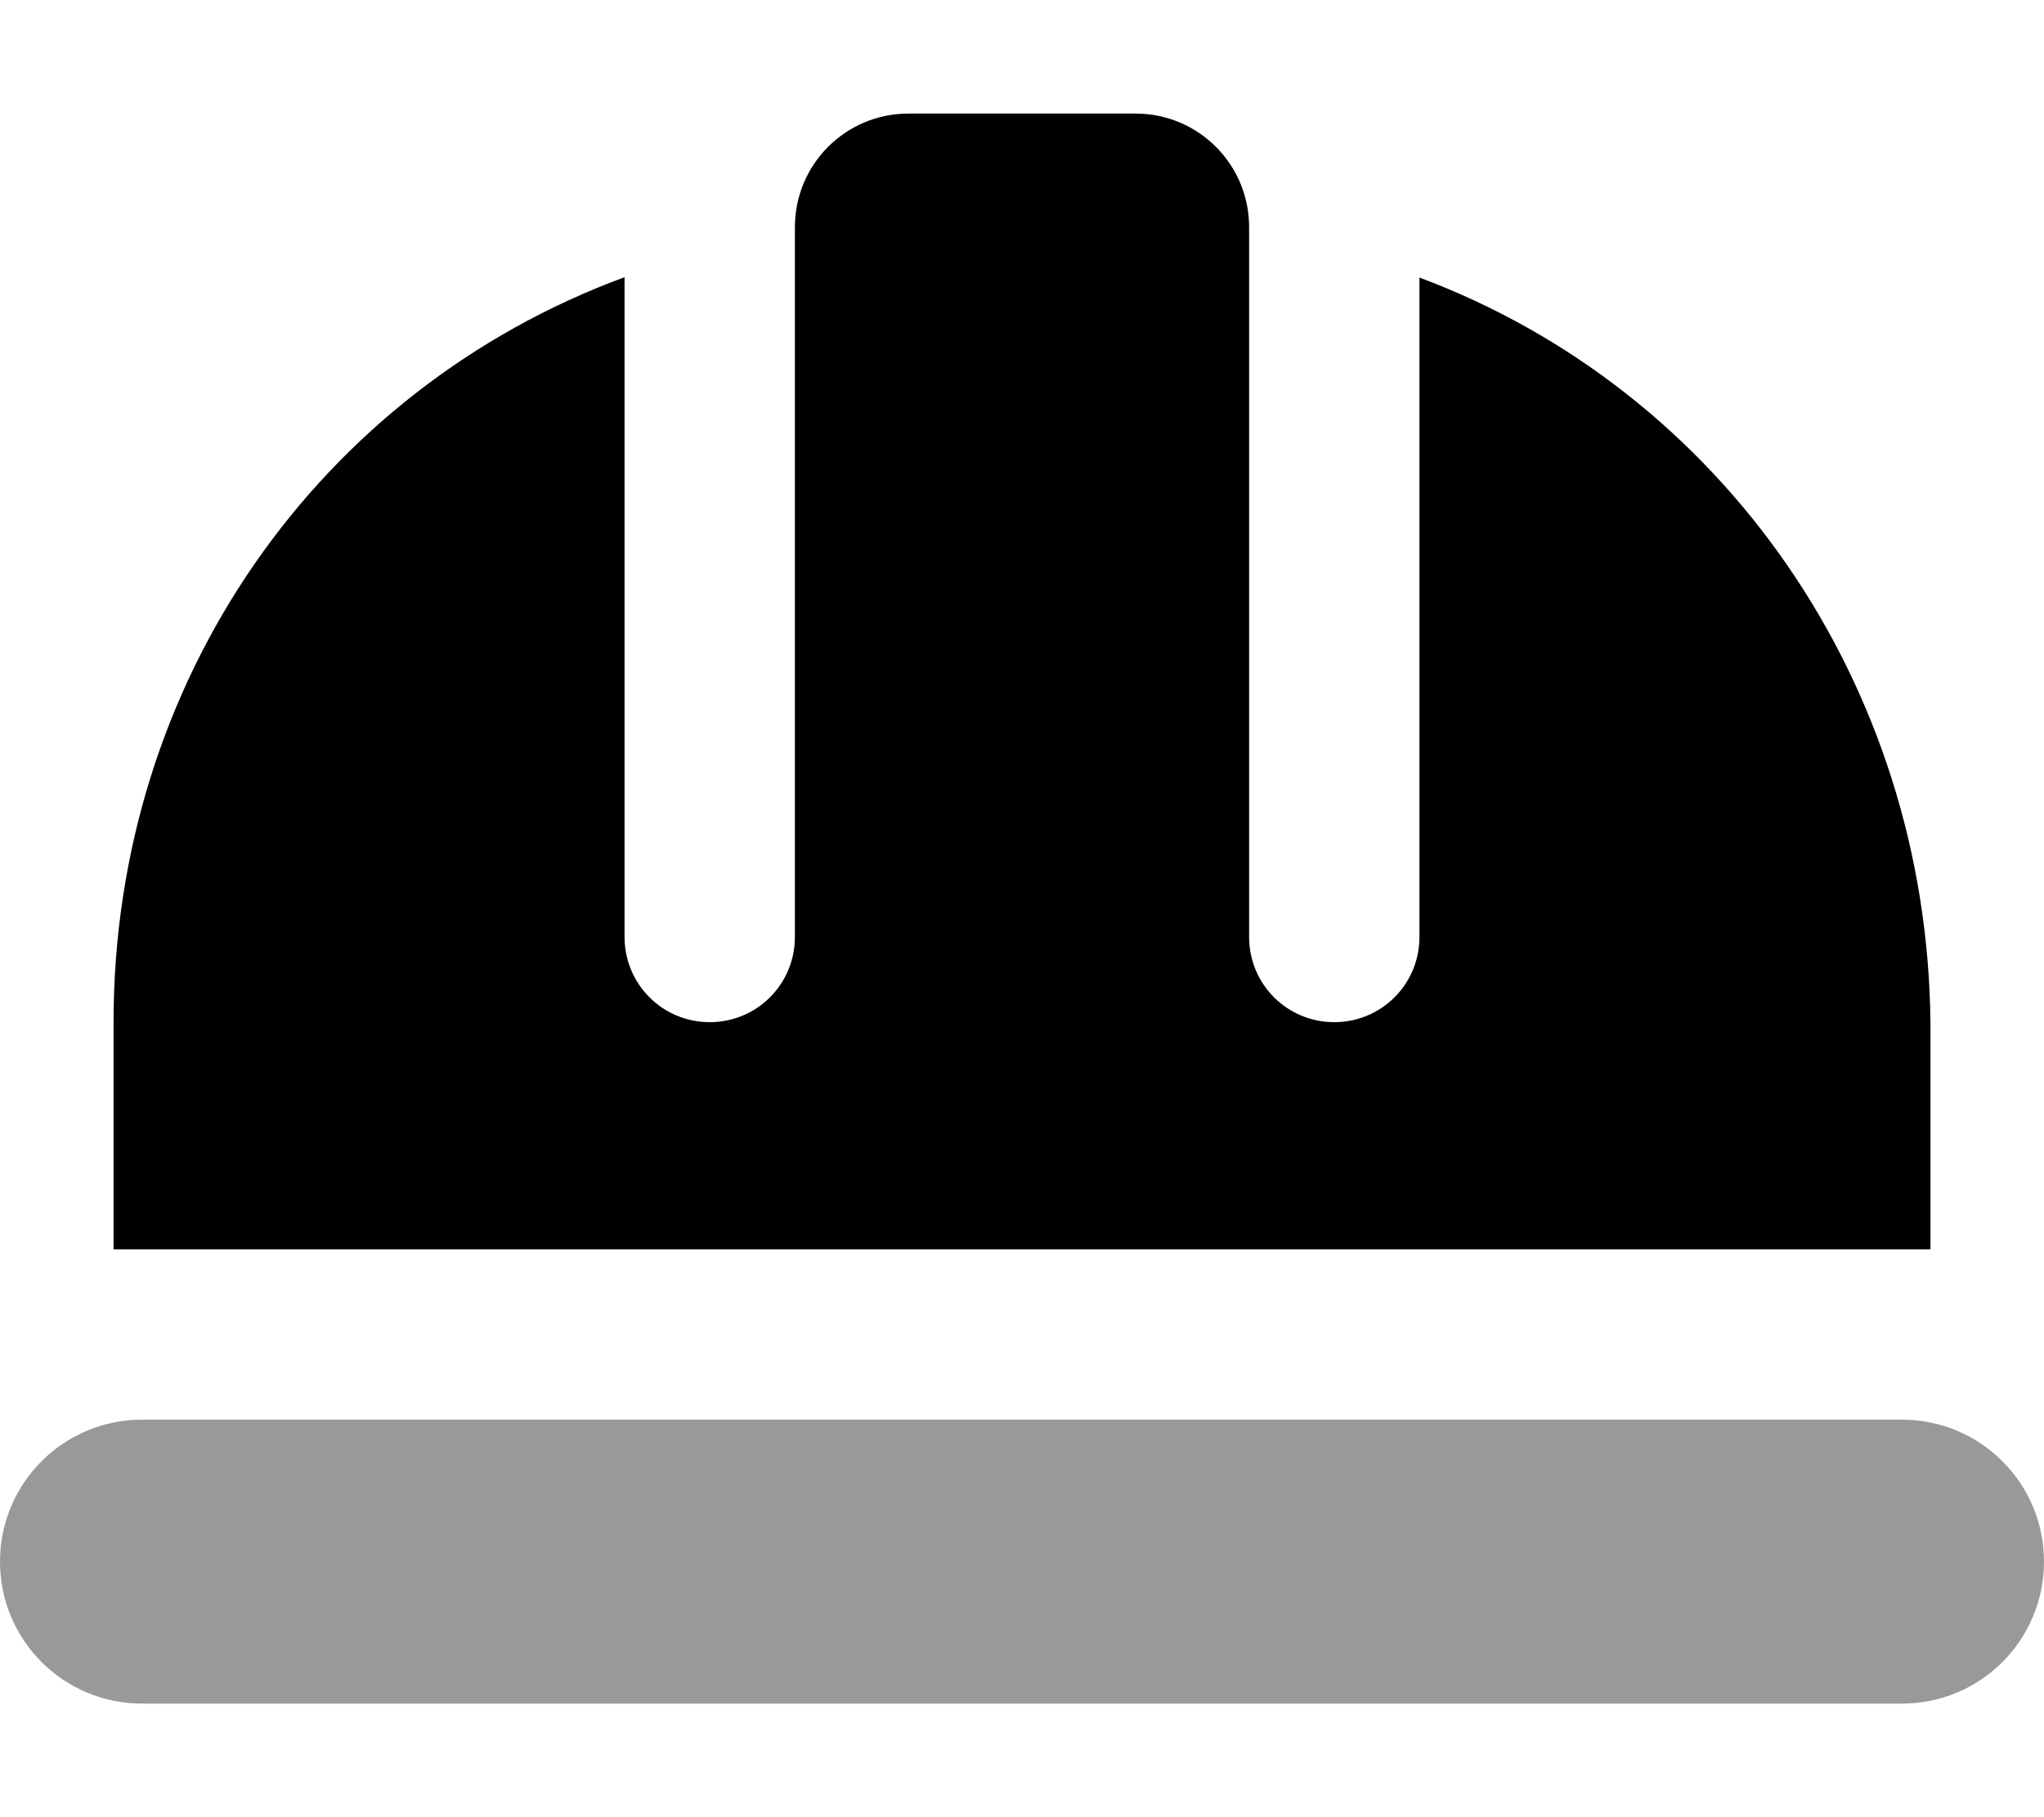
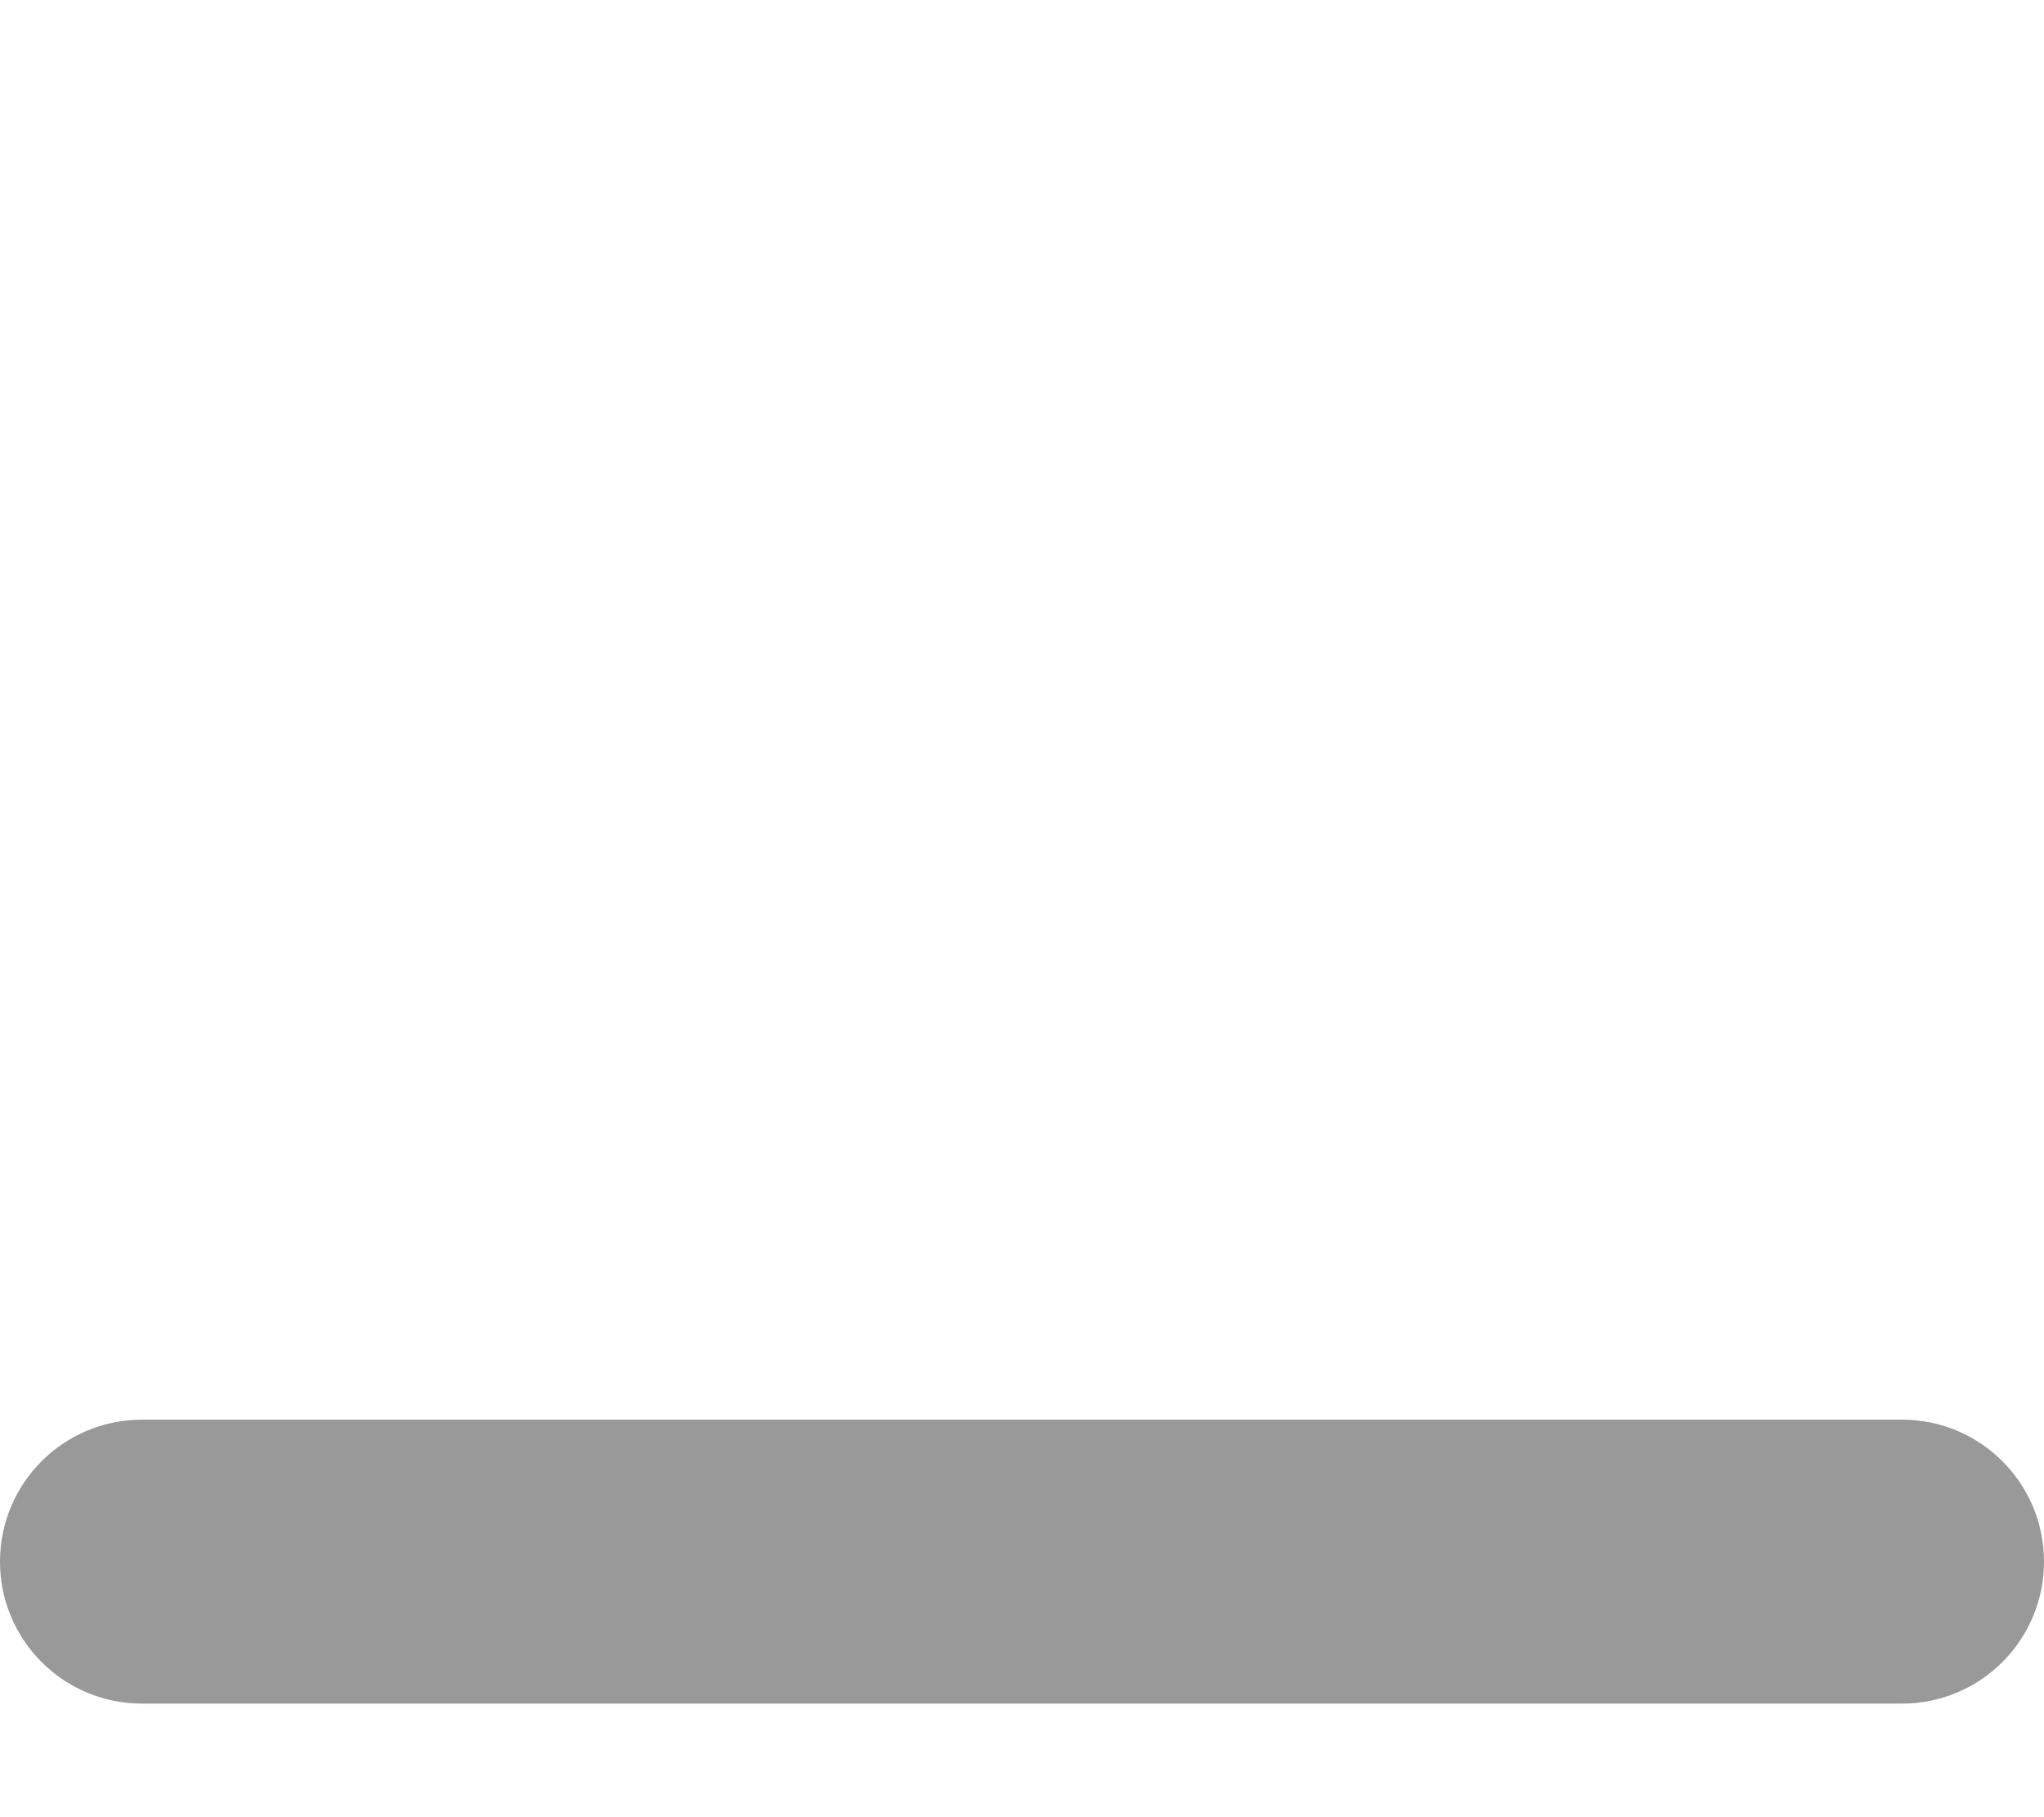
<svg xmlns="http://www.w3.org/2000/svg" viewBox="0 0 576 512">
  <path style="fill:currentColor;opacity:.4" d="M0 440c0-22.1 17.9-40 40-40l496 0c22.1 0 40 17.9 40 40s-17.9 40-40 40L40 480c-22.1 0-40-17.9-40-40z" />
-   <path style="fill:currentColor;opacity:1" d="M352 66.2L352 264c0 13.3 10.7 24 24 24s24-10.7 24-24l0-185.8c85.6 32 143 114.5 144 209.8l0 64-512 0 0-64c0-96.2 58-178.2 144-209.9L176 264c0 13.3 10.7 24 24 24s24-10.7 24-24l0-200c0-17.7 14.3-32 32-32l64 0c17.7 0 32 14.3 32 32l0 2.2z" />
</svg>